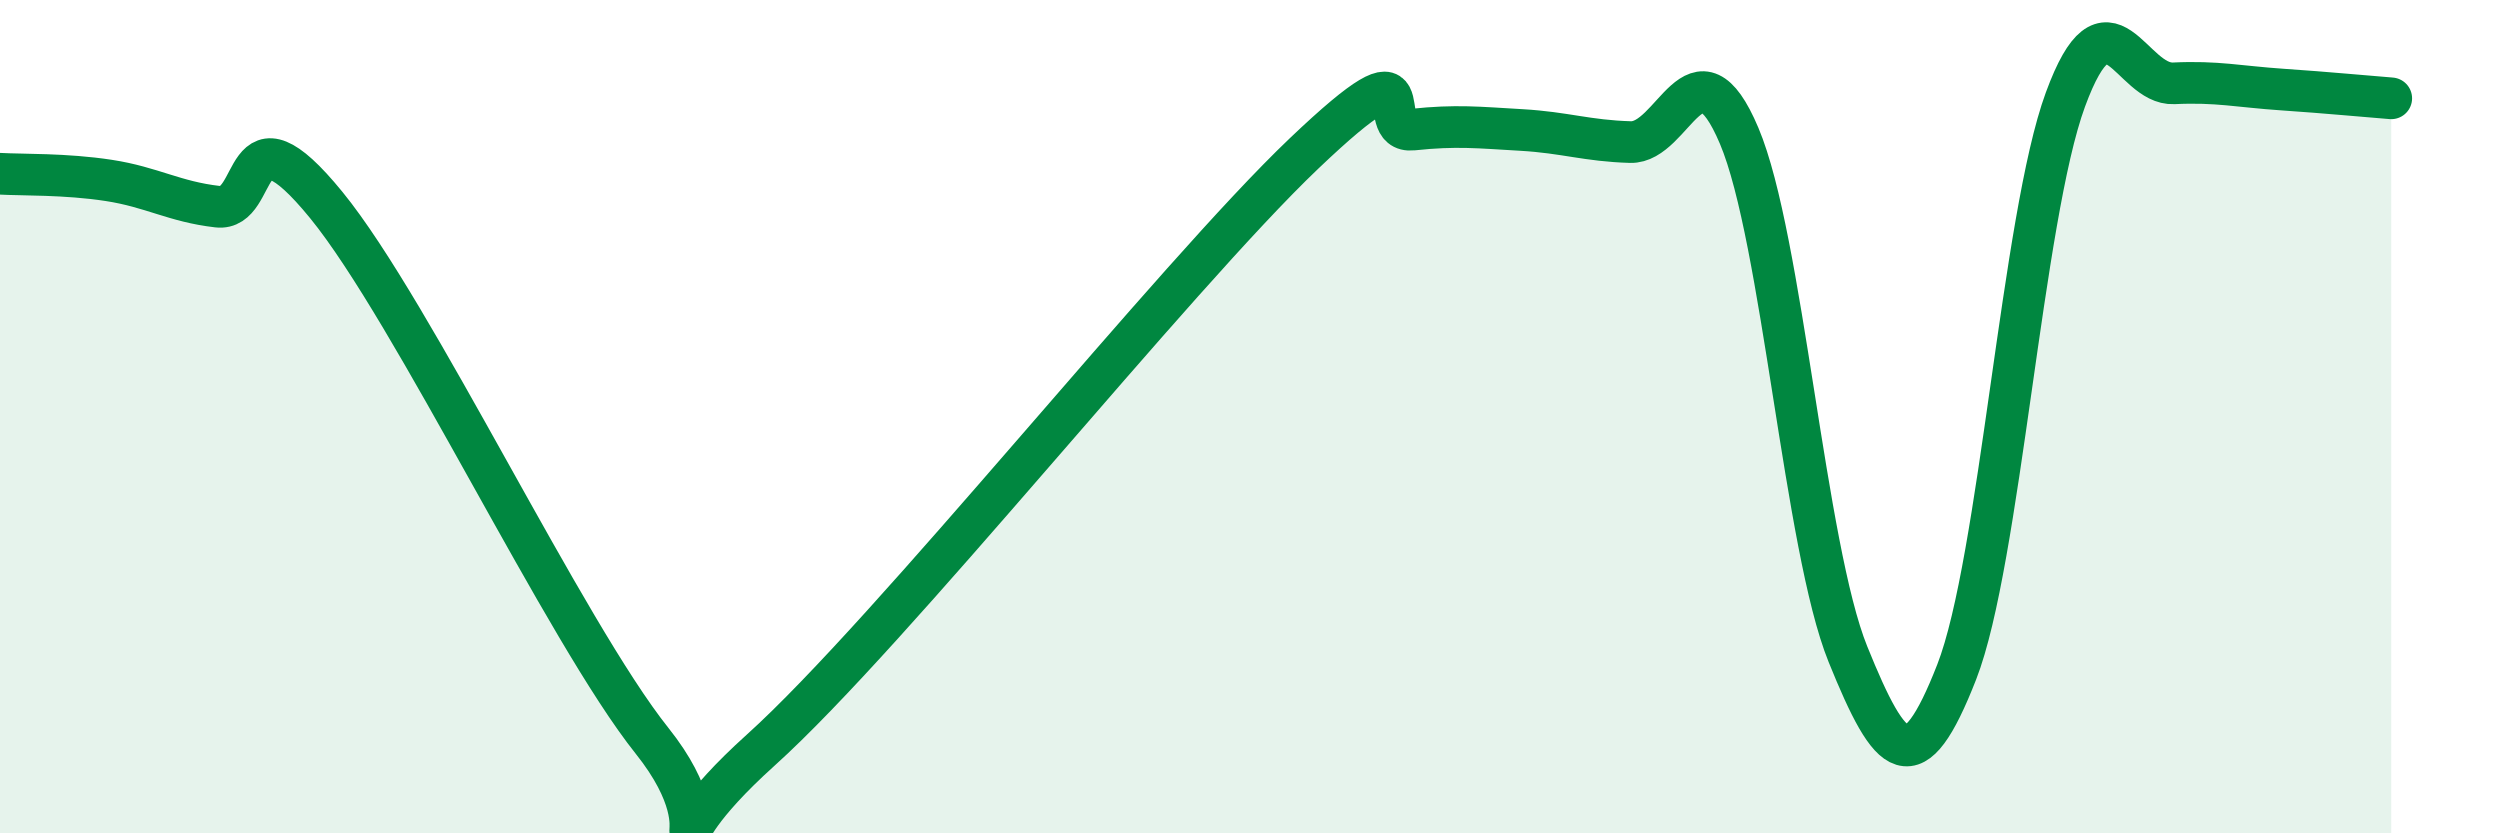
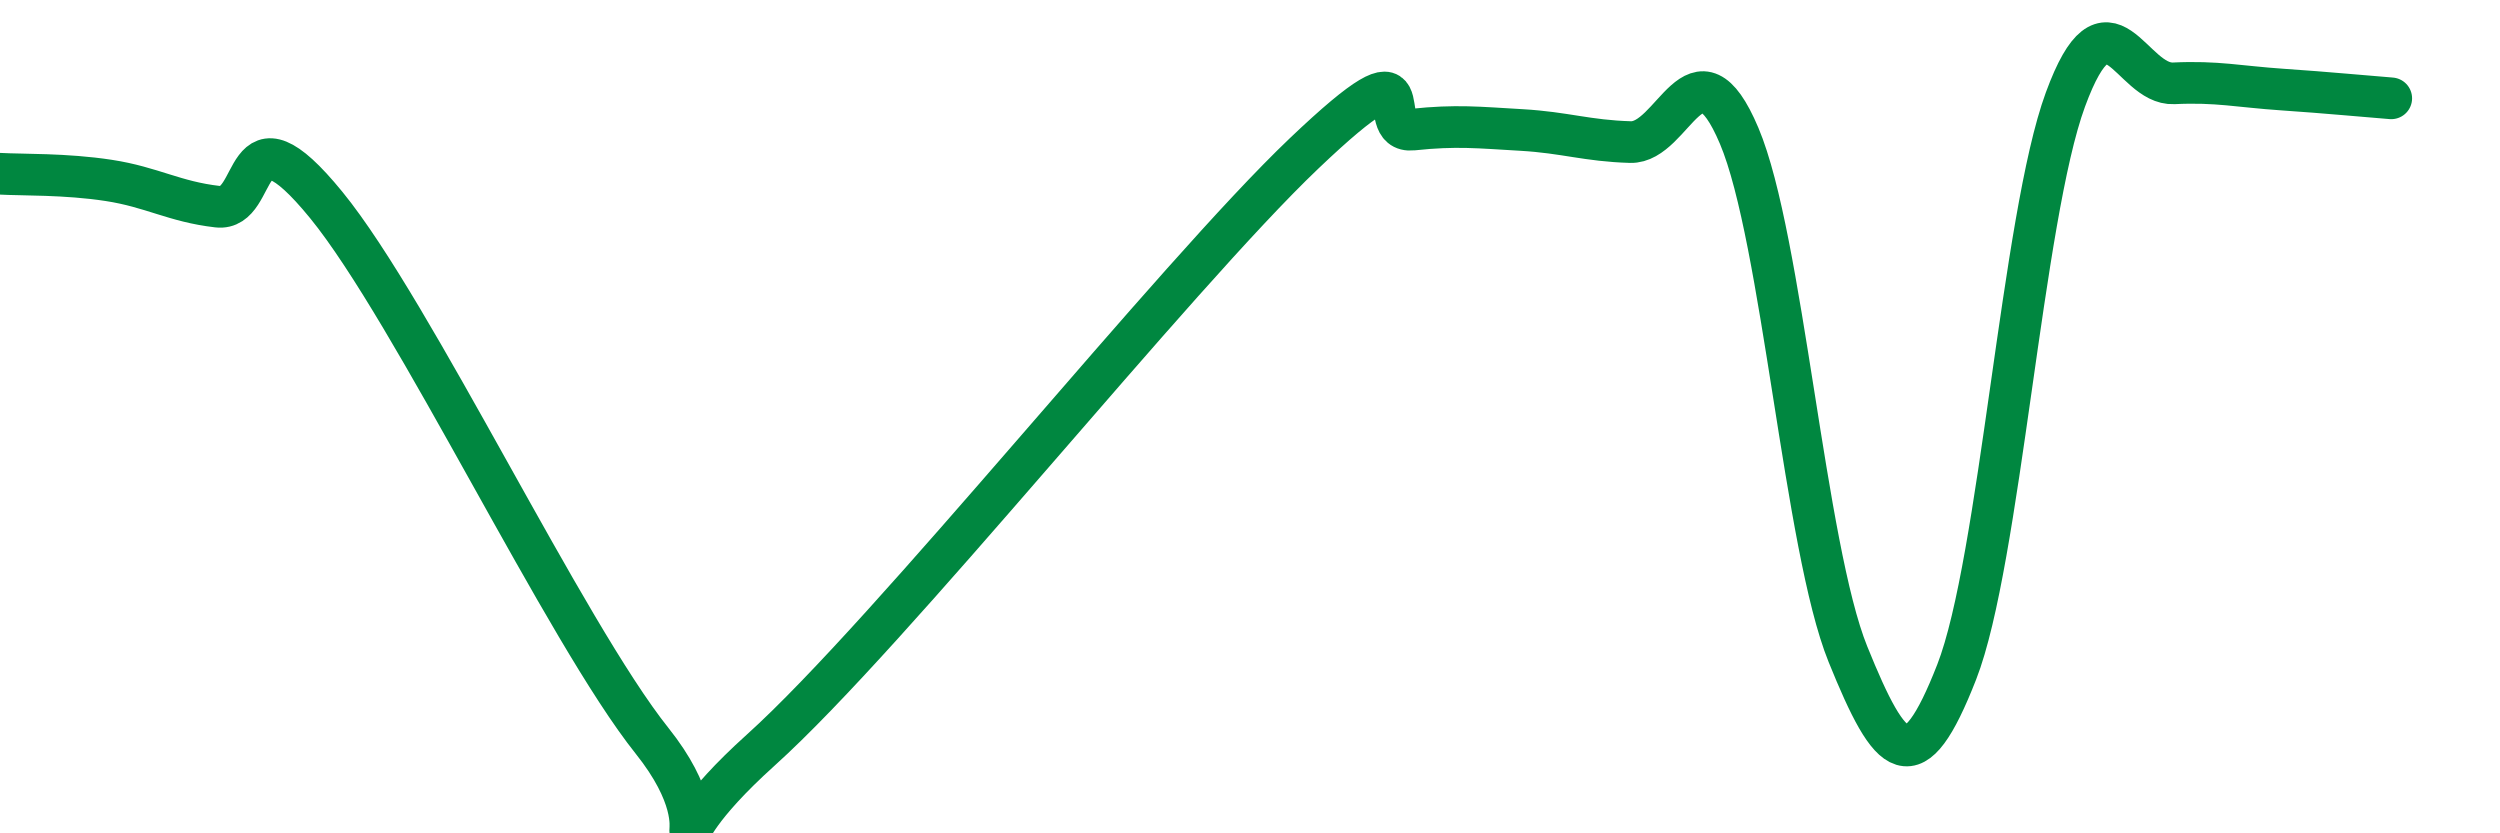
<svg xmlns="http://www.w3.org/2000/svg" width="60" height="20" viewBox="0 0 60 20">
-   <path d="M 0,4.17 C 0.52,4.2 1.57,4.17 2.61,4.33 C 3.65,4.49 4.18,4.84 5.22,4.96 C 6.26,5.08 5.74,2.36 7.83,4.92 C 9.92,7.48 13.56,15.16 15.65,17.78 C 17.74,20.4 15.13,20.82 18.26,18 C 21.39,15.18 28.17,6.66 31.3,3.68 C 34.43,0.7 32.87,3.22 33.91,3.11 C 34.95,3 35.48,3.06 36.52,3.12 C 37.56,3.18 38.09,3.38 39.13,3.41 C 40.17,3.44 40.7,0.8 41.74,3.26 C 42.78,5.72 43.31,13.13 44.35,15.7 C 45.39,18.27 45.92,18.79 46.96,16.13 C 48,13.47 48.53,5.22 49.57,2.39 C 50.61,-0.44 51.13,2.05 52.17,2 C 53.21,1.95 53.74,2.08 54.78,2.15 C 55.82,2.22 56.87,2.32 57.39,2.36L57.39 20L0 20Z" fill="#008740" opacity="0.1" stroke-linecap="round" stroke-linejoin="round" />
  <path d="M 0,4.17 C 0.52,4.2 1.57,4.17 2.61,4.33 C 3.65,4.49 4.18,4.84 5.22,4.96 C 6.26,5.08 5.74,2.36 7.83,4.92 C 9.92,7.48 13.56,15.16 15.65,17.78 C 17.74,20.4 15.13,20.82 18.26,18 C 21.39,15.18 28.17,6.66 31.3,3.68 C 34.43,0.7 32.87,3.22 33.91,3.11 C 34.95,3 35.48,3.06 36.52,3.12 C 37.56,3.18 38.09,3.38 39.13,3.41 C 40.17,3.44 40.7,0.8 41.74,3.26 C 42.78,5.72 43.31,13.13 44.35,15.7 C 45.39,18.27 45.92,18.79 46.96,16.13 C 48,13.47 48.53,5.22 49.57,2.39 C 50.61,-0.44 51.13,2.05 52.17,2 C 53.21,1.95 53.74,2.08 54.78,2.15 C 55.82,2.22 56.87,2.32 57.39,2.36" stroke="#008740" stroke-width="1" fill="none" stroke-linecap="round" stroke-linejoin="round" />
</svg>